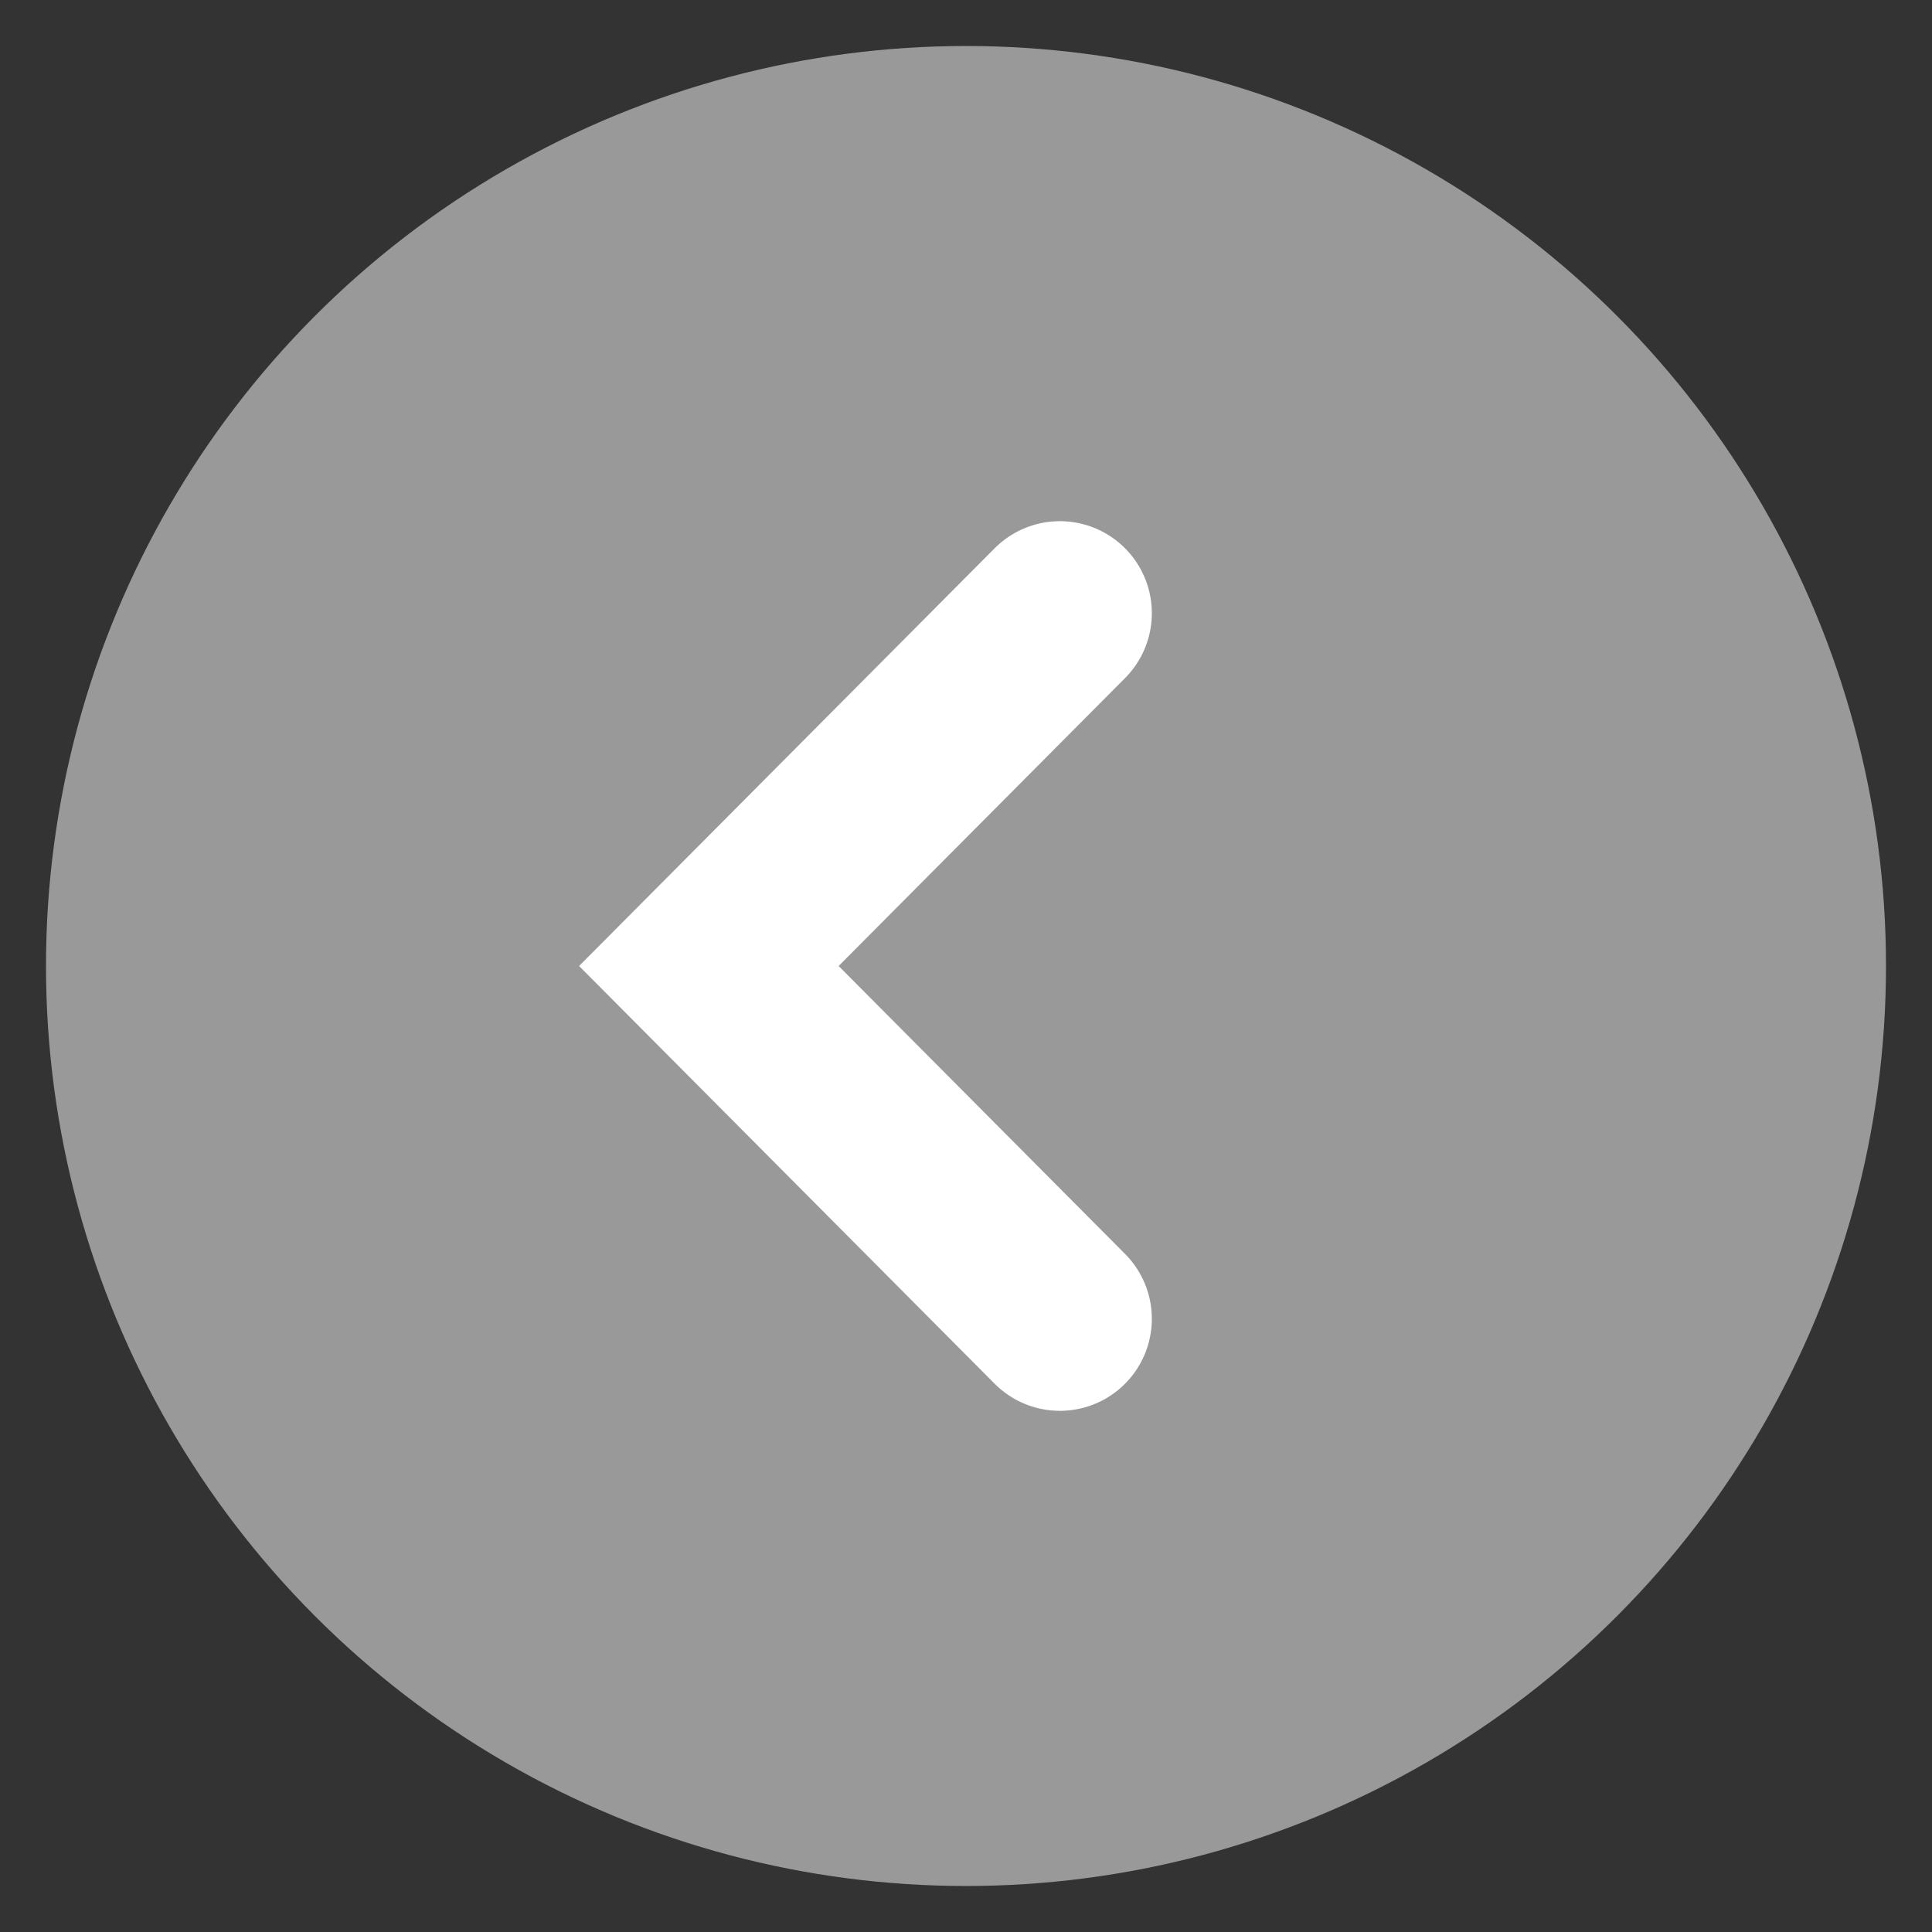
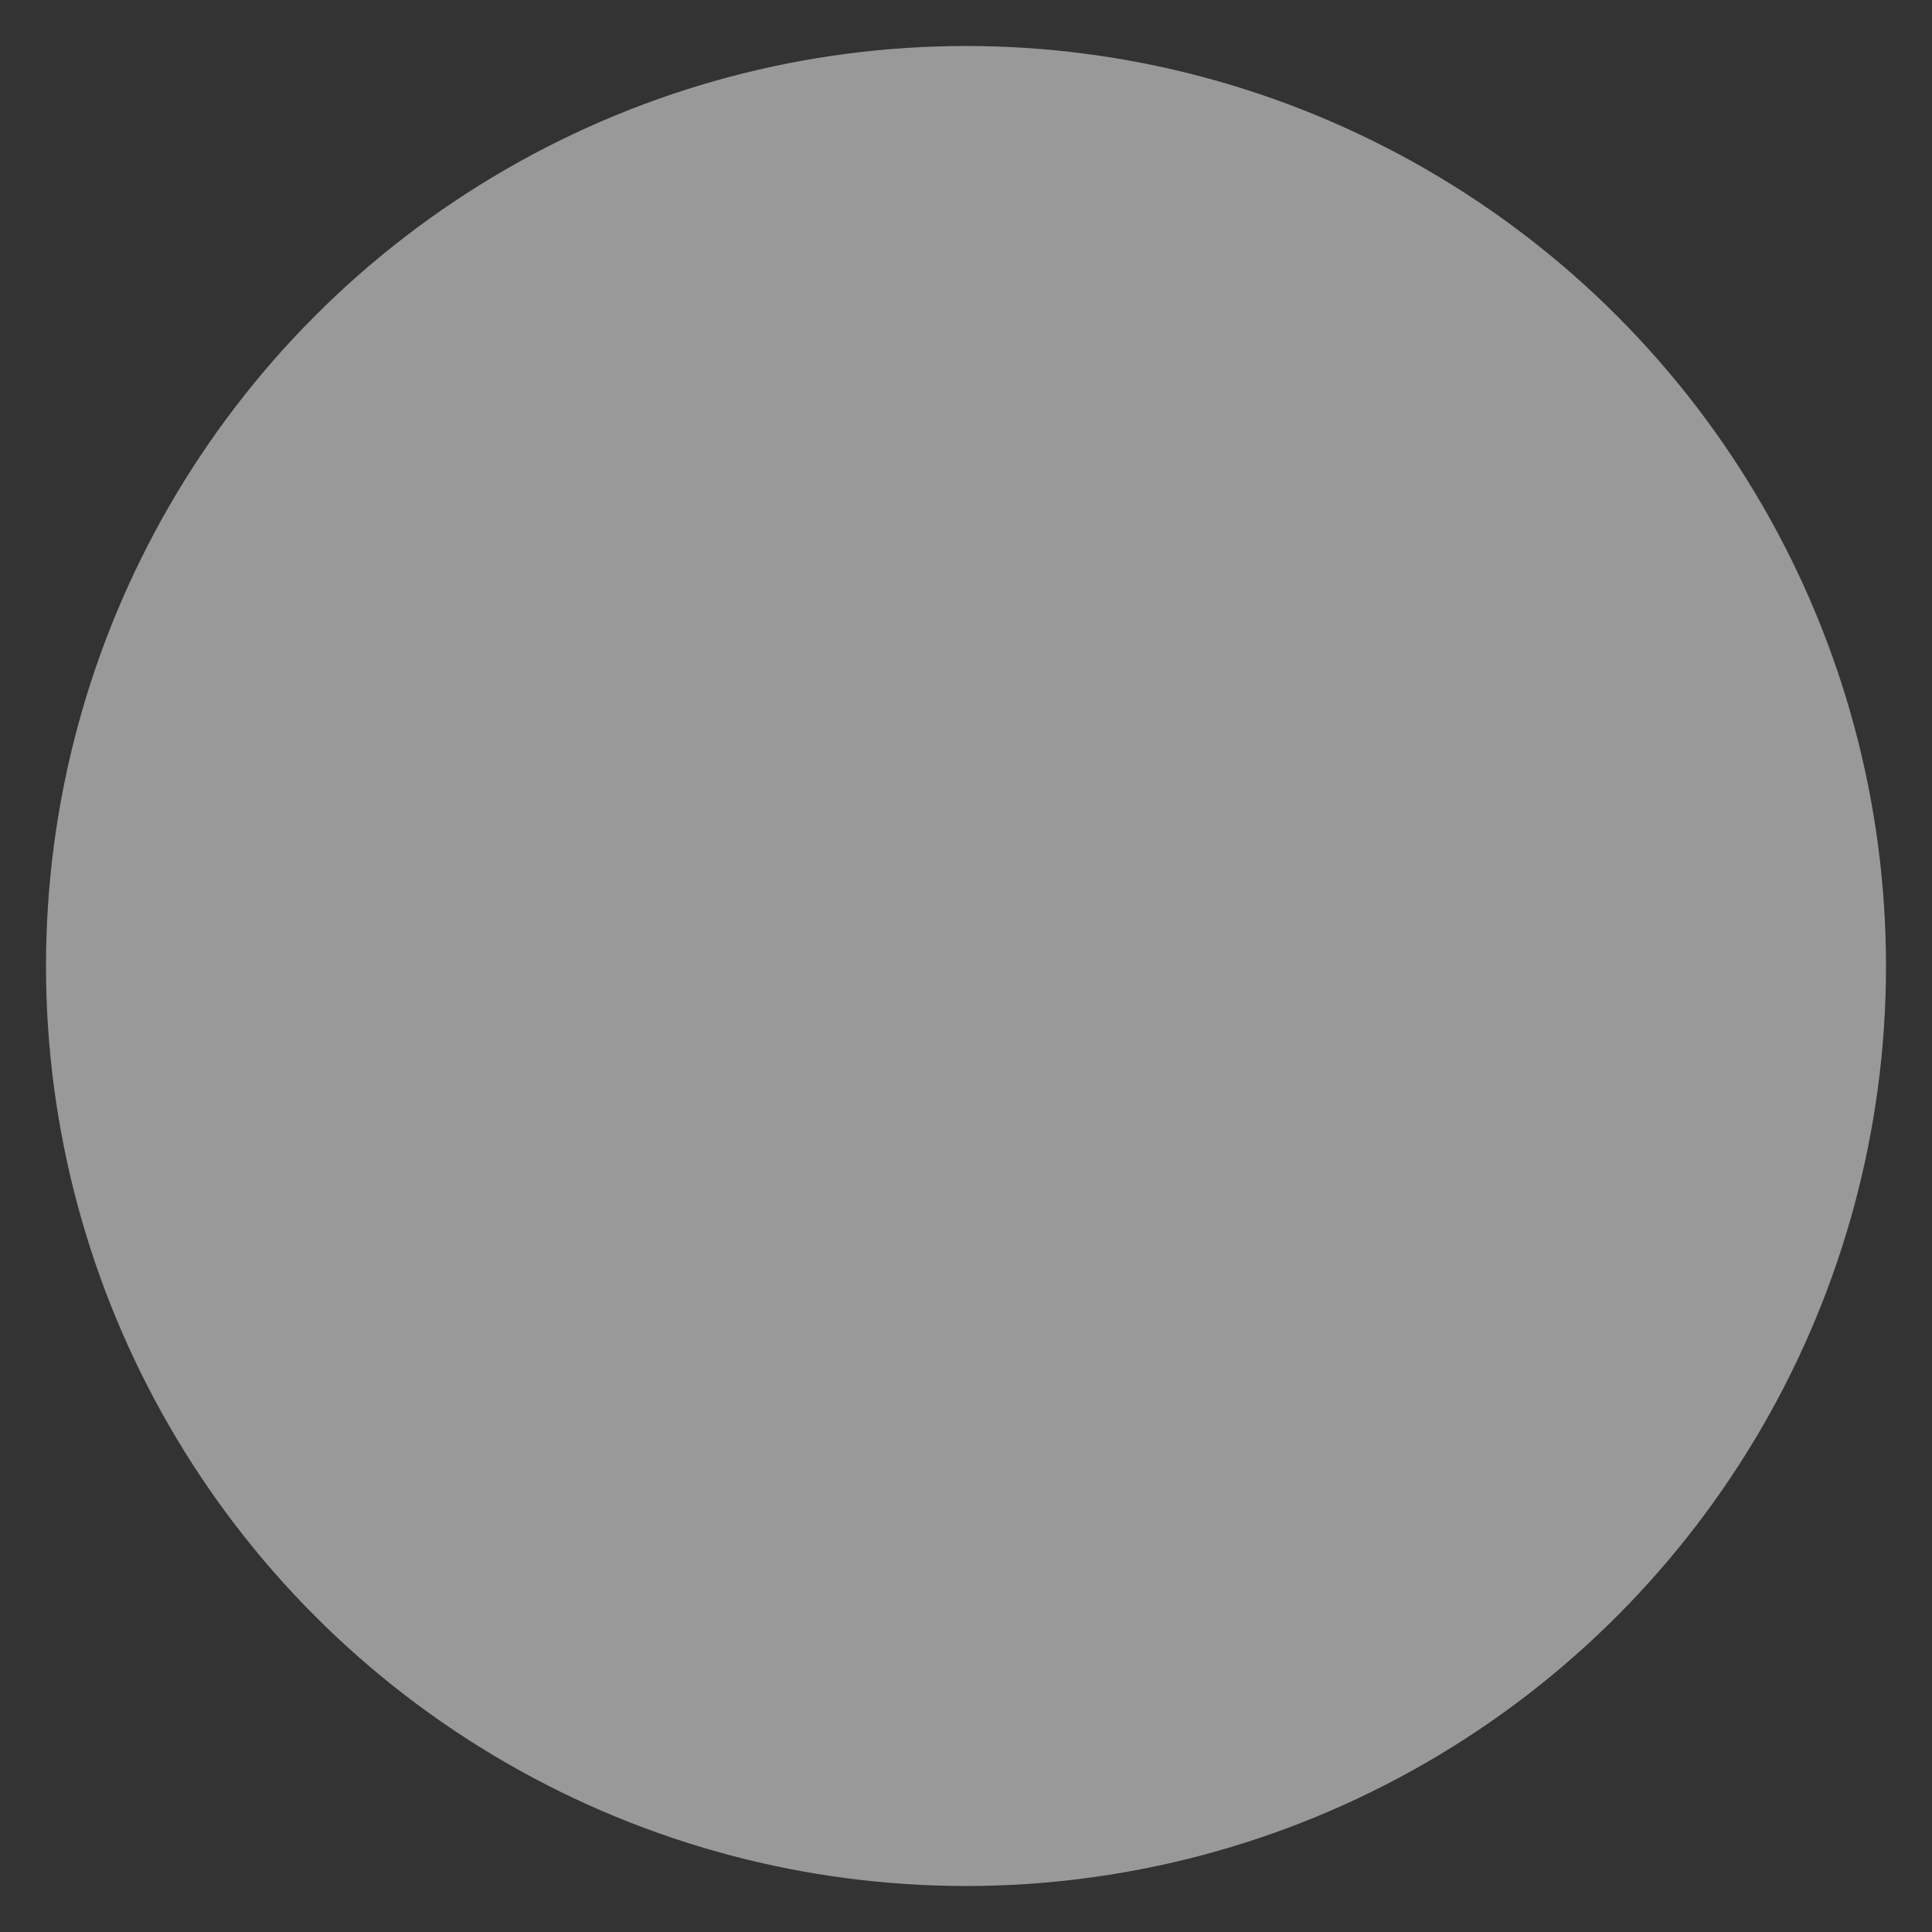
<svg xmlns="http://www.w3.org/2000/svg" version="1.1" id="Layer_162695dbf287fa" x="0px" y="0px" viewBox="0 0 42 42" style="enable-background:new 0 0 42 42;" xml:space="preserve" aria-hidden="true" width="42px" height="42px">
  <rect x="0" y="0" width="42" height="42" fill="#333333" stroke="none" />
  <defs>
    <linearGradient class="cerosgradient" data-cerosgradient="true" id="CerosGradient_iddceb690a8" gradientUnits="userSpaceOnUse" x1="50%" y1="100%" x2="50%" y2="0%">
      <stop offset="0%" stop-color="#d1d1d1" />
      <stop offset="100%" stop-color="#d1d1d1" />
    </linearGradient>
    <linearGradient />
  </defs>
  <style type="text/css">
	.st0-62695dbf287fa{fill:#999999;}
	.st1-62695dbf287fa{fill:none;stroke:#FFFFFF;stroke-width:4;stroke-linecap:round;}
</style>
  <g id="arrow-button-disabled62695dbf287fa" transform="translate(40 40) rotate(180)">
    <circle id="Ellipse_862695dbf287fa" class="st0-62695dbf287fa" cx="19" cy="19" r="20" />
-     <path id="Path_362695dbf287fa" class="st1-62695dbf287fa" d="M16.96,11.33L24.59,19l-7.63,7.67" />
  </g>
</svg>